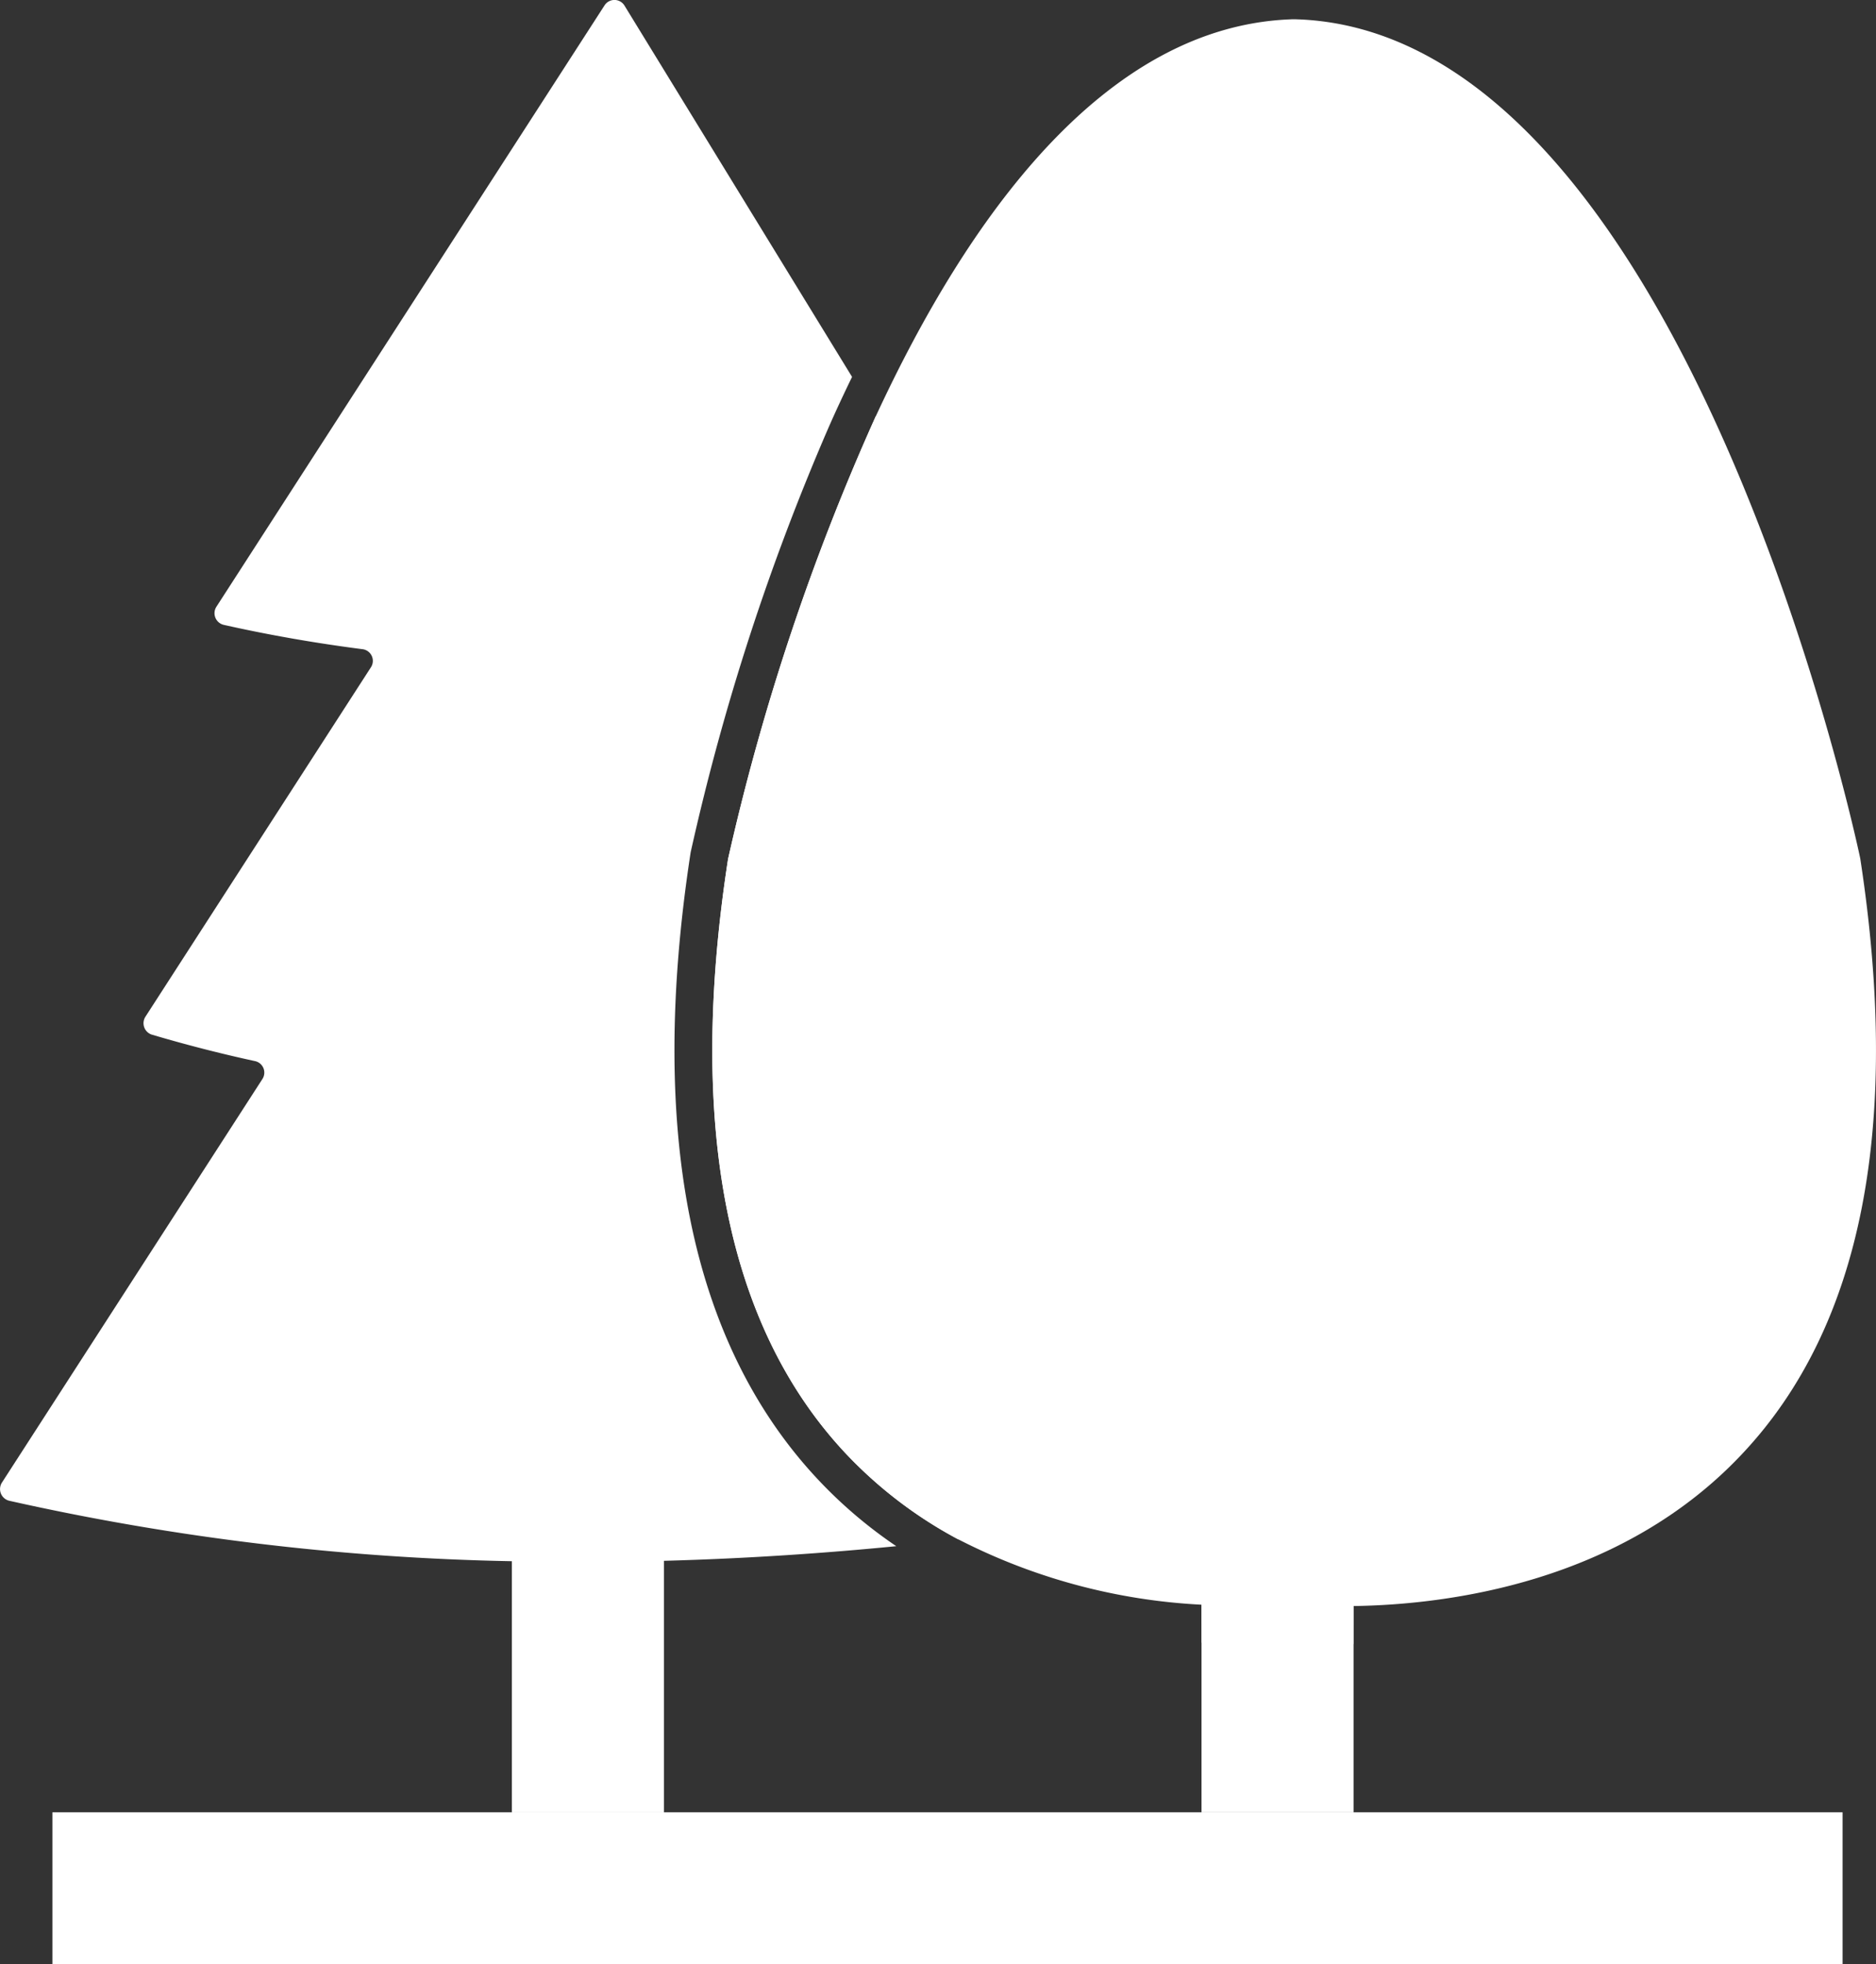
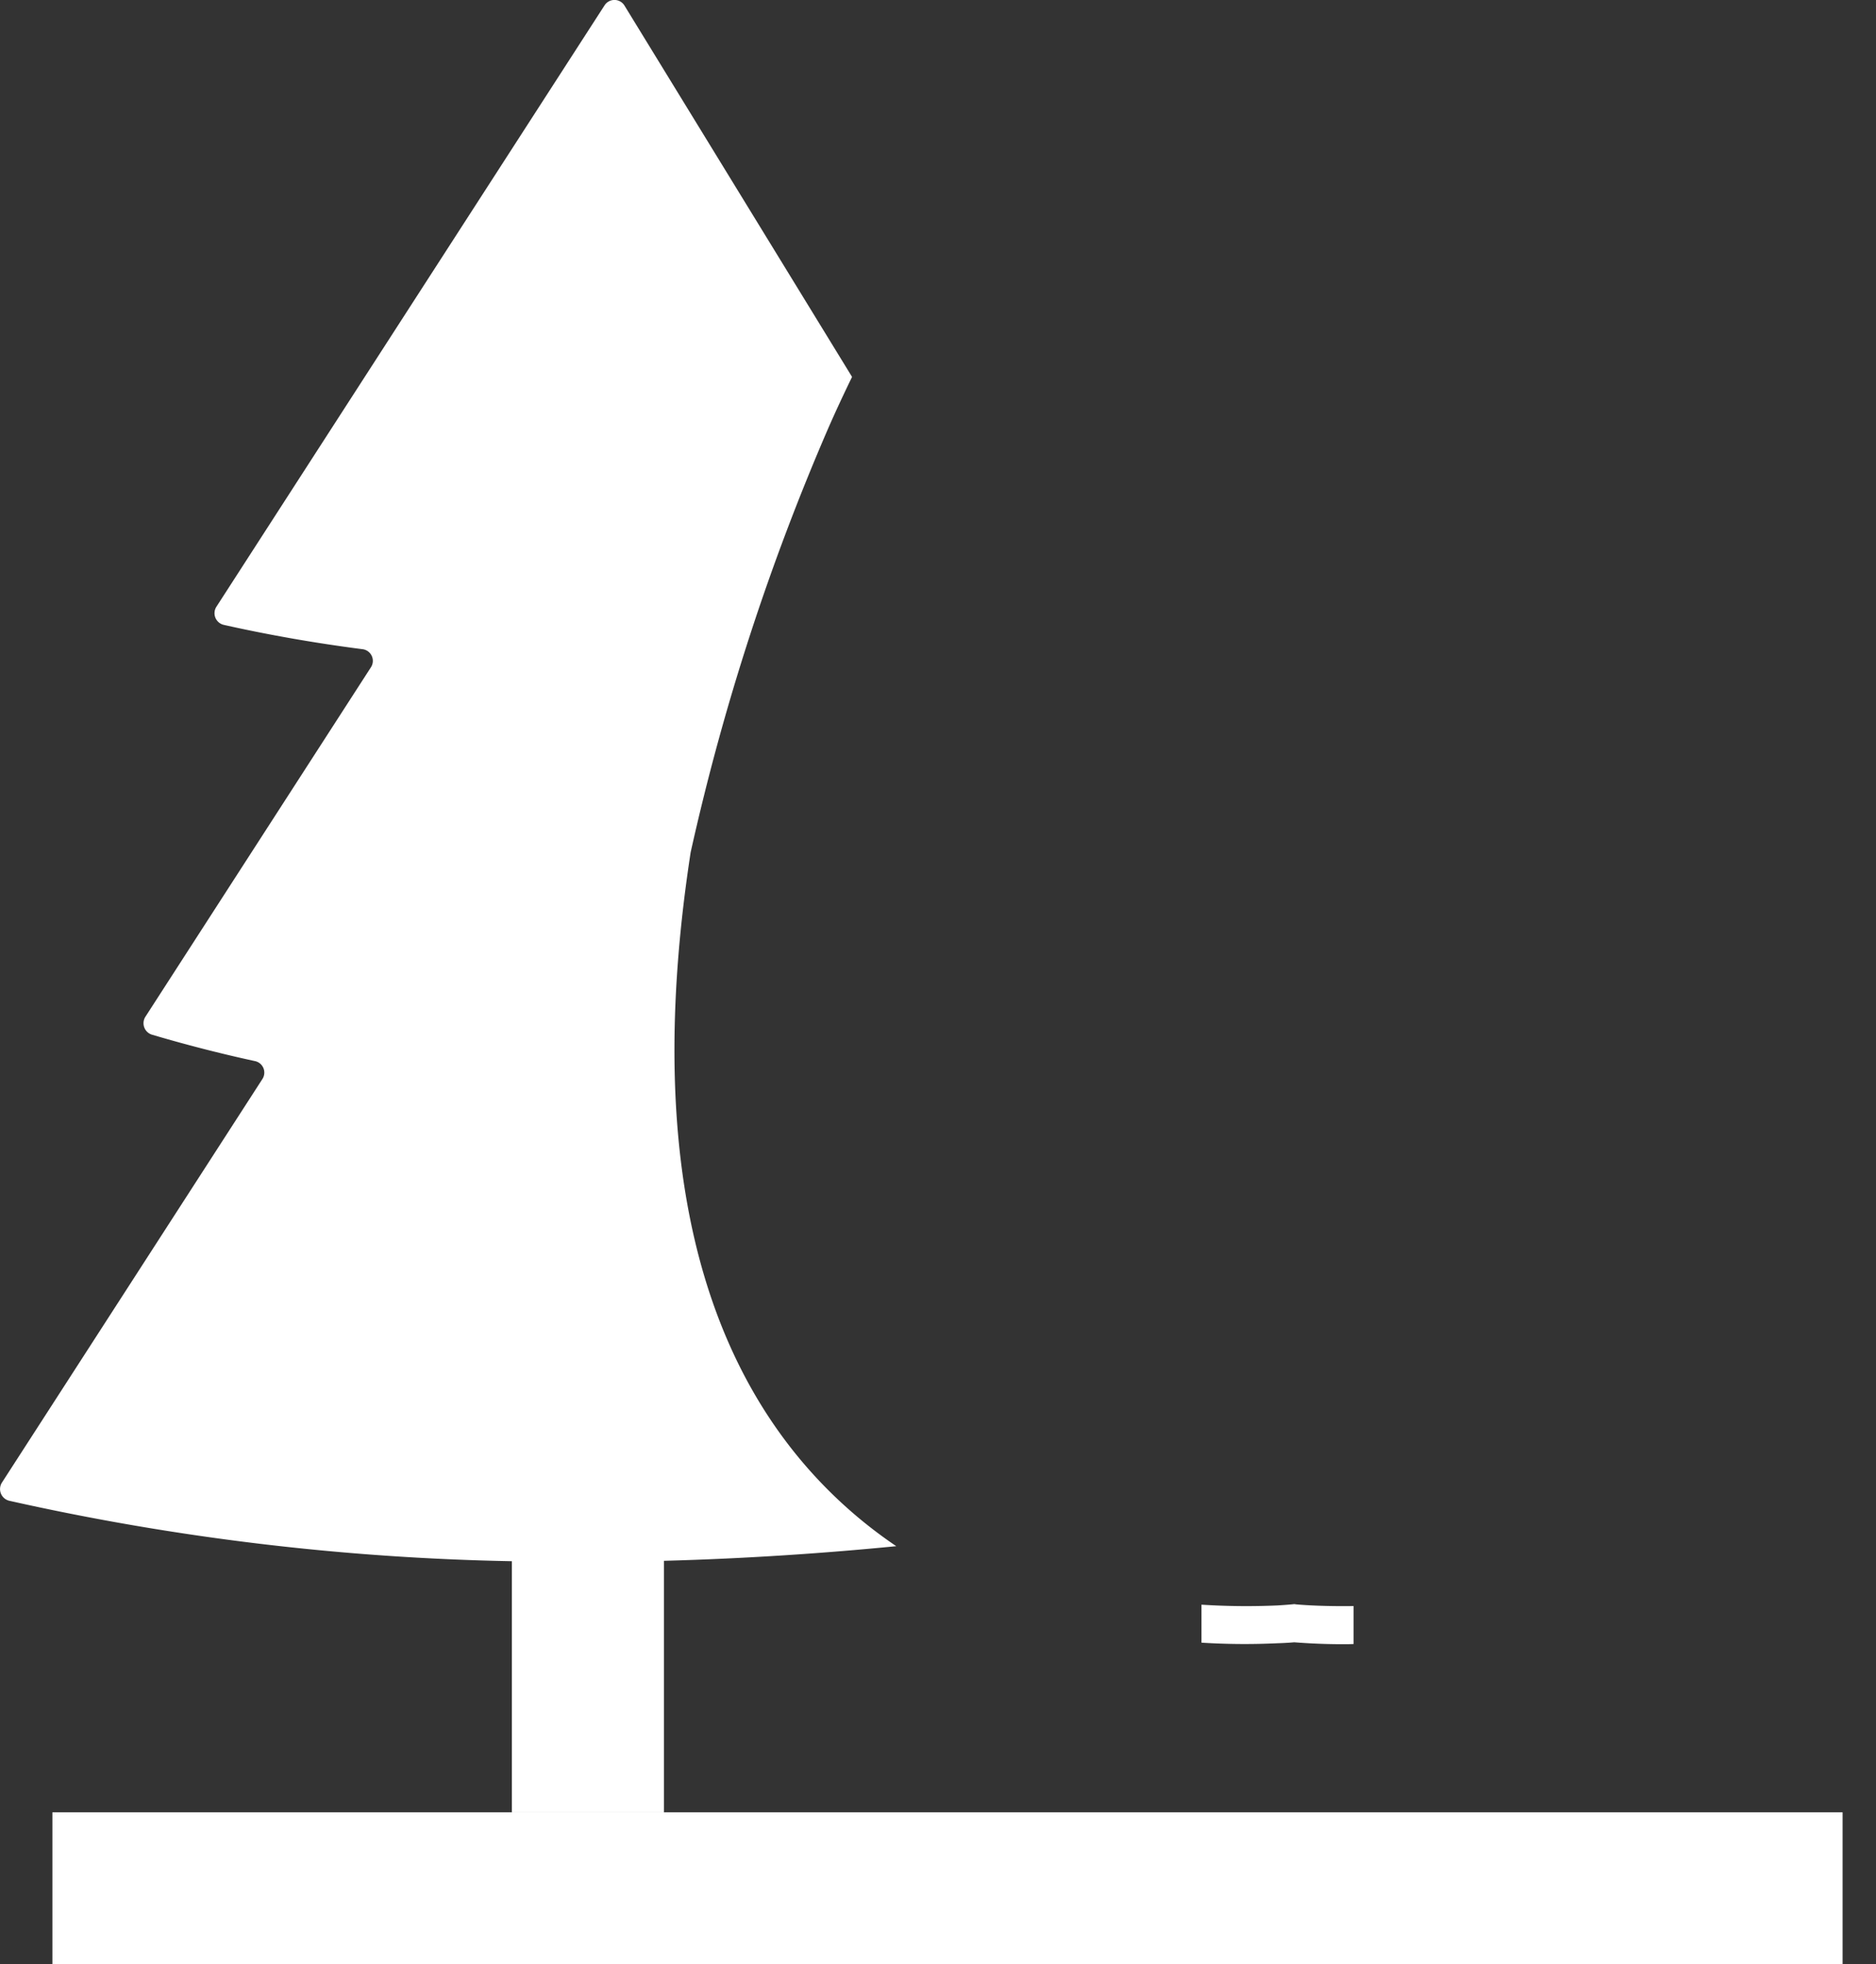
<svg xmlns="http://www.w3.org/2000/svg" id="Group_12" data-name="Group 12" width="79.77" height="83.519" viewBox="0 0 79.77 83.519">
  <rect x="0" y="0" width="79.77" height="83.519" fill="#333333" stroke="none" />
  <defs>
    <clipPath id="clip-path">
      <rect id="Rectangle_244" data-name="Rectangle 244" width="79.77" height="83.519" fill="none" />
    </clipPath>
  </defs>
  <g id="Group_11" data-name="Group 11" transform="translate(0 0)" clip-path="url(#clip-path)">
    <path id="Path_31" data-name="Path 31" d="M38.111,65.739c-2.958.291-6.279.525-9.876.622-1.051.032-2.134.049-3.233.049-1.059,0-2.142-.008-3.233-.032A106.73,106.73,0,0,1,.394,63.808a.512.512,0,0,1-.315-.768l11.08-17.165a.5.5,0,0,0-.315-.76q-2.182-.473-4.38-1.123a.51.51,0,0,1-.283-.76L15.773,28.37a.5.5,0,0,0-.356-.768c-1.948-.251-3.92-.59-5.9-1.034A.509.509,0,0,1,9.2,25.8L25.705.23a.5.5,0,0,1,.849.008l9.674,15.783v.008c-.339.7-.671,1.406-.994,2.142a99.921,99.921,0,0,0-5.867,18.07c-1.826,11.888-.016,20.851,5.39,26.637a19.638,19.638,0,0,0,3.354,2.861" transform="translate(0 0)" fill="#fff" />
-     <path id="Path_32" data-name="Path 32" d="M58.279,67.965a.211.211,0,0,1-.065.024c-1.447.315-5.132,1.051-10.28,1.657a18.552,18.552,0,0,1-4.809-3.677c-5.051-5.407-6.724-13.917-4.978-25.247a98.674,98.674,0,0,1,6.287-18.838l4.97,8.122a.5.5,0,0,1-.315.752c-.962.194-2.893.566-5.5.905a.5.5,0,0,0-.364.76l9.2,15.008a.5.5,0,0,1-.283.744c-.735.21-2.093.558-3.936.937a.508.508,0,0,0-.323.76L58.279,66.826l.251.412a.491.491,0,0,1-.251.727" transform="translate(-7.19 -4.198)" fill="#fff" />
-     <path id="Path_33" data-name="Path 33" d="M81.312,61.965c-5.156,5.528-12.575,6.457-16.567,6.514v.808a23.284,23.284,0,0,1-2.521-.073c-.17.016-.4.032-.711.048a29.683,29.683,0,0,1-3.233-.032v-.808a25.437,25.437,0,0,1-10.344-2.78,18.553,18.553,0,0,1-4.809-3.677c-5.051-5.407-6.724-13.917-4.978-25.247A98.674,98.674,0,0,1,44.436,17.88C48.323,9.492,54.093,1.4,61.957,1.022l.17-.008h.145l.218.008c16.293.776,23.6,34.7,23.8,35.672,1.746,11.371.073,19.873-4.978,25.271" transform="translate(-7.19 -0.195)" fill="#fff" />
    <path id="Path_34" data-name="Path 34" d="M67.225,84.4l-.065-.008-.073.008c-.162.016-.38.032-.638.048a29.68,29.68,0,0,1-3.233-.032v1.616a29.286,29.286,0,0,0,3.233.024c.291-.008.525-.024.711-.04.42.032,1.131.081,2.053.081.154,0,.307,0,.469-.008V84.475c-1.148.016-2.012-.032-2.457-.073" transform="translate(-12.127 -16.19)" fill="#fff" />
    <line id="Line_69" data-name="Line 69" y2="14.833" transform="translate(54.322 62.223)" fill="#fff" />
-     <rect id="Rectangle_241" data-name="Rectangle 241" width="6.465" height="14.83" transform="translate(51.09 62.224)" fill="#fff" />
    <line id="Line_70" data-name="Line 70" y2="14.833" transform="translate(24.999 62.223)" fill="#fff" />
    <rect id="Rectangle_242" data-name="Rectangle 242" width="6.465" height="14.833" transform="translate(21.766 62.223)" fill="#fff" />
    <line id="Line_71" data-name="Line 71" x2="76.121" transform="translate(2.228 80.286)" fill="#fff" />
    <rect id="Rectangle_243" data-name="Rectangle 243" width="76.121" height="6.465" transform="translate(2.228 77.053)" fill="#fff" />
  </g>
</svg>